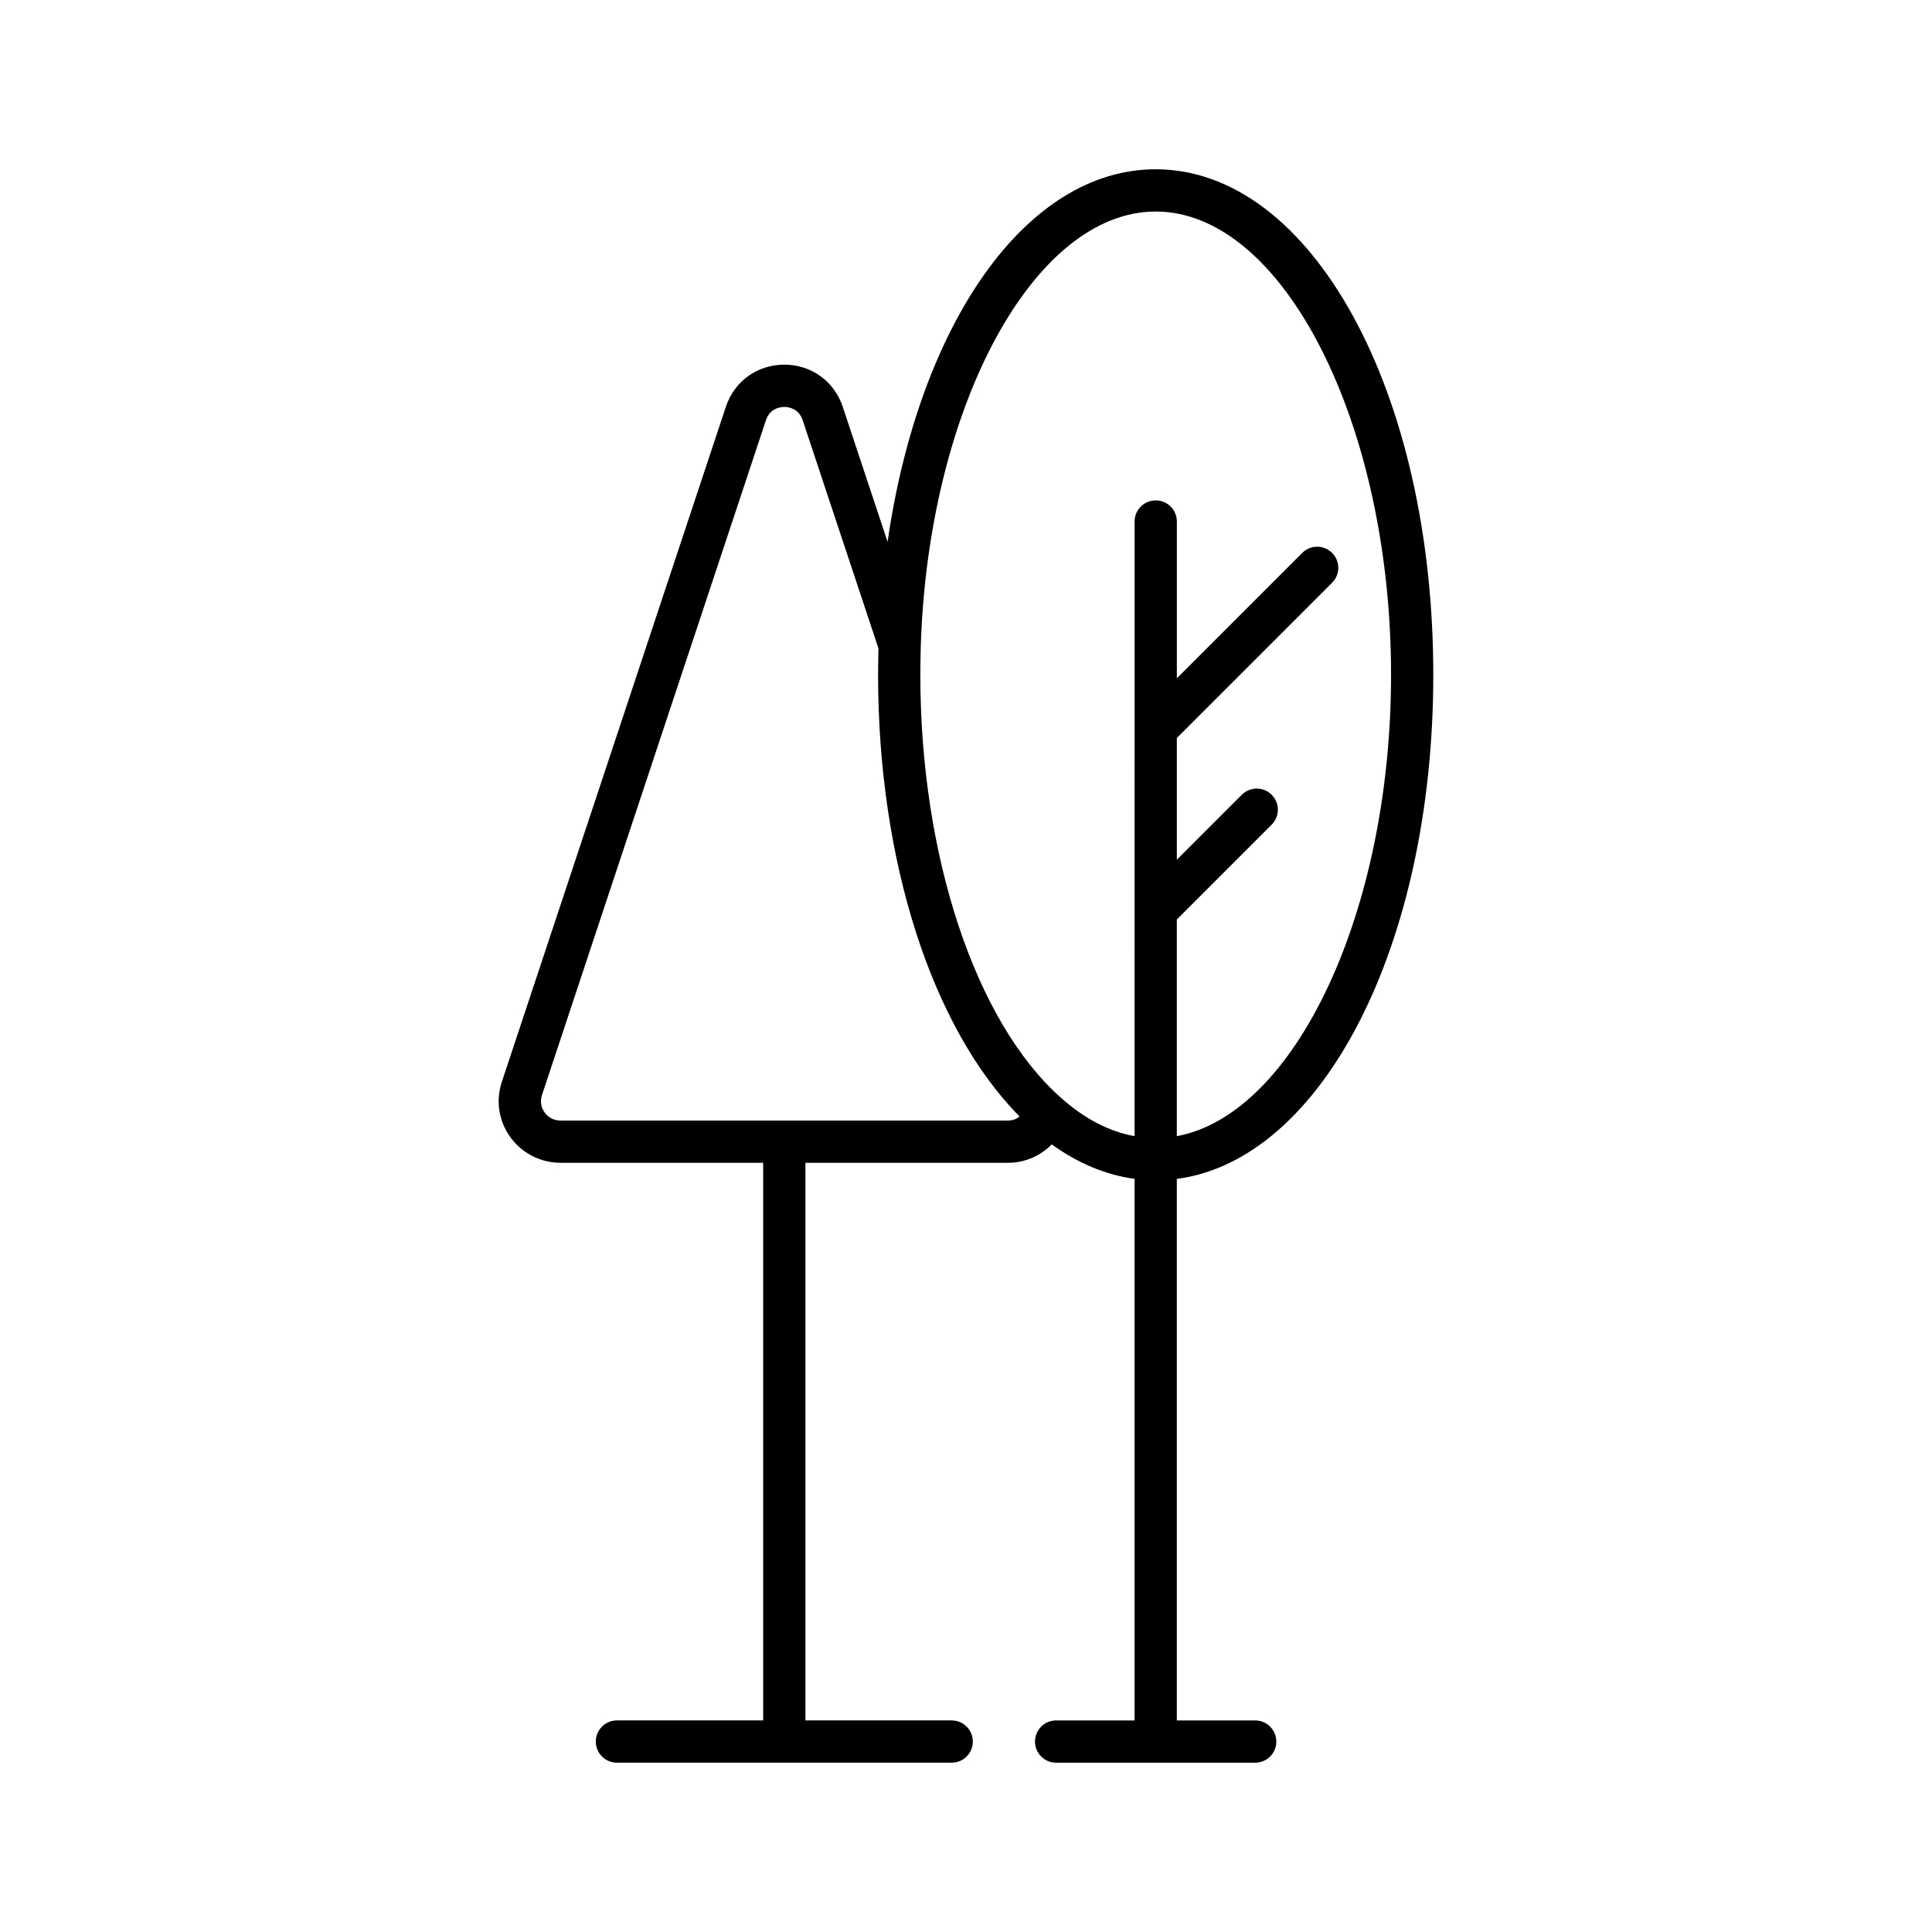
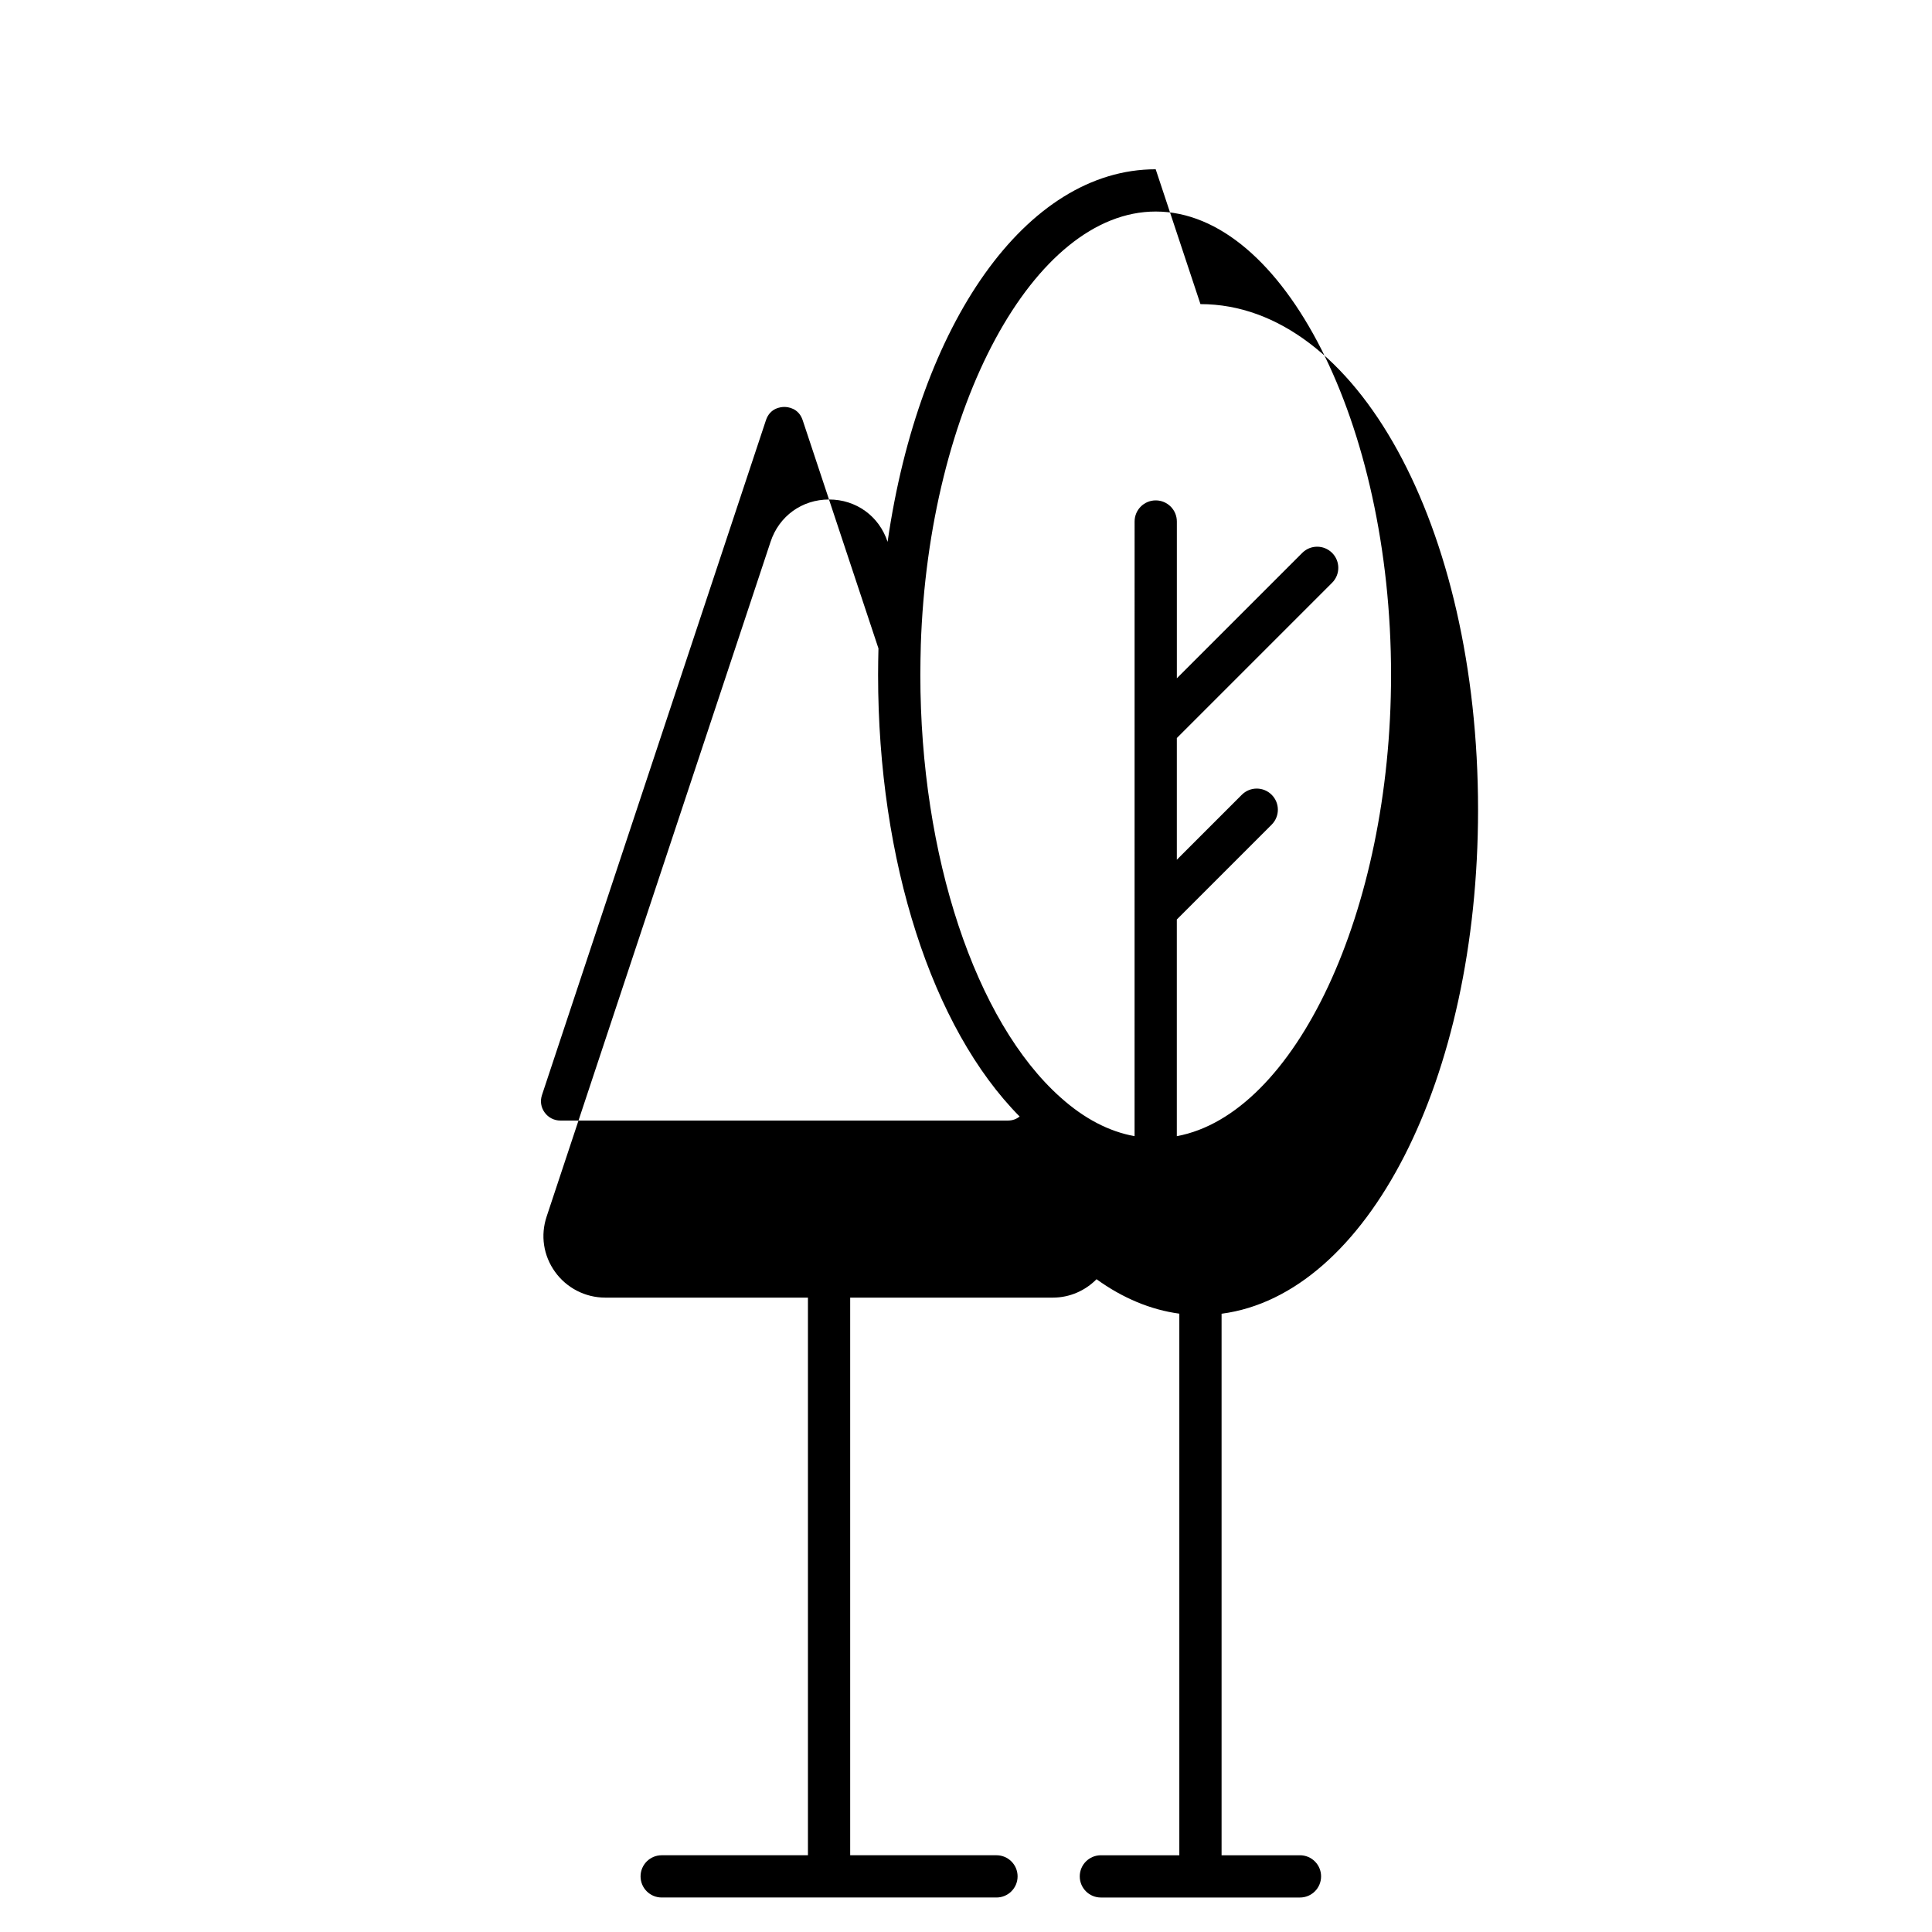
<svg xmlns="http://www.w3.org/2000/svg" fill="#000000" width="800px" height="800px" version="1.1" viewBox="144 144 512 512">
-   <path d="m450.27 188.86c-34.375 0-62.691 40.891-71.051 98.73l-11.863-35.73c-2.246-6.816-8.332-11.219-15.504-11.219-7.18 0-13.262 4.402-15.504 11.203l-59.332 178.78c-1.688 5.035-0.879 10.391 2.219 14.711 3.066 4.269 8.031 6.816 13.277 6.816h53.738v147.78h-38.758c-3.094 0-5.598 2.504-5.598 5.598s2.504 5.598 5.598 5.598h88.719c3.094 0 5.598-2.504 5.598-5.598s-2.504-5.598-5.598-5.598h-38.766v-147.78h53.742c4.426 0 8.562-1.844 11.543-4.875 6.934 5.012 14.363 8.105 21.941 9.129v143.53h-20.789c-3.094 0-5.598 2.504-5.598 5.598s2.504 5.598 5.598 5.598h52.758c3.094 0 5.598-2.504 5.598-5.598s-2.504-5.598-5.598-5.598h-20.773v-143.51c38.535-5.055 67.969-61.887 67.969-133.58 0-75.129-32.312-133.98-73.566-133.98zm-39.082 252.1h-59.312c-0.008 0-0.016-0.004-0.027-0.004-0.008 0-0.016 0.004-0.027 0.004h-59.309c-1.68 0-3.203-0.789-4.184-2.152-0.98-1.355-1.23-3.035-0.695-4.625l59.348-178.82c1.078-3.269 3.996-3.519 4.871-3.519 0.871 0 3.789 0.25 4.871 3.535l20.074 60.457c-0.051 2.309-0.098 4.656-0.098 7.008 0 49.395 14.293 93.594 37.516 117.05-0.797 0.625-1.805 1.059-3.027 1.059zm44.68 4.137v-57.422l25.137-25.137c2.188-2.188 2.188-5.731 0-7.914-2.188-2.188-5.731-2.188-7.914 0l-17.219 17.219v-32.258l41.148-41.148c2.188-2.188 2.188-5.731 0-7.914-2.188-2.188-5.731-2.188-7.914 0l-33.23 33.23v-41.547c0-3.094-2.504-5.598-5.598-5.598s-5.598 2.504-5.598 5.598l-0.008 162.89c-6.766-1.223-13.348-4.641-19.629-10.277-22.566-20.105-37.145-64.059-37.145-111.98 0-2.59 0.059-5.188 0.121-7.719 0-0.004-0.004-0.008-0.004-0.012 2.055-63.445 29.977-115.05 62.258-115.05 33.805 0 62.371 56.23 62.371 122.79-0.004 62.852-25.477 116.46-56.777 122.25z" />
+   <path d="m450.27 188.86c-34.375 0-62.691 40.891-71.051 98.73c-2.246-6.816-8.332-11.219-15.504-11.219-7.18 0-13.262 4.402-15.504 11.203l-59.332 178.78c-1.688 5.035-0.879 10.391 2.219 14.711 3.066 4.269 8.031 6.816 13.277 6.816h53.738v147.78h-38.758c-3.094 0-5.598 2.504-5.598 5.598s2.504 5.598 5.598 5.598h88.719c3.094 0 5.598-2.504 5.598-5.598s-2.504-5.598-5.598-5.598h-38.766v-147.78h53.742c4.426 0 8.562-1.844 11.543-4.875 6.934 5.012 14.363 8.105 21.941 9.129v143.53h-20.789c-3.094 0-5.598 2.504-5.598 5.598s2.504 5.598 5.598 5.598h52.758c3.094 0 5.598-2.504 5.598-5.598s-2.504-5.598-5.598-5.598h-20.773v-143.51c38.535-5.055 67.969-61.887 67.969-133.58 0-75.129-32.312-133.98-73.566-133.98zm-39.082 252.1h-59.312c-0.008 0-0.016-0.004-0.027-0.004-0.008 0-0.016 0.004-0.027 0.004h-59.309c-1.68 0-3.203-0.789-4.184-2.152-0.98-1.355-1.23-3.035-0.695-4.625l59.348-178.82c1.078-3.269 3.996-3.519 4.871-3.519 0.871 0 3.789 0.25 4.871 3.535l20.074 60.457c-0.051 2.309-0.098 4.656-0.098 7.008 0 49.395 14.293 93.594 37.516 117.05-0.797 0.625-1.805 1.059-3.027 1.059zm44.68 4.137v-57.422l25.137-25.137c2.188-2.188 2.188-5.731 0-7.914-2.188-2.188-5.731-2.188-7.914 0l-17.219 17.219v-32.258l41.148-41.148c2.188-2.188 2.188-5.731 0-7.914-2.188-2.188-5.731-2.188-7.914 0l-33.23 33.23v-41.547c0-3.094-2.504-5.598-5.598-5.598s-5.598 2.504-5.598 5.598l-0.008 162.89c-6.766-1.223-13.348-4.641-19.629-10.277-22.566-20.105-37.145-64.059-37.145-111.98 0-2.59 0.059-5.188 0.121-7.719 0-0.004-0.004-0.008-0.004-0.012 2.055-63.445 29.977-115.05 62.258-115.05 33.805 0 62.371 56.23 62.371 122.79-0.004 62.852-25.477 116.46-56.777 122.25z" />
</svg>